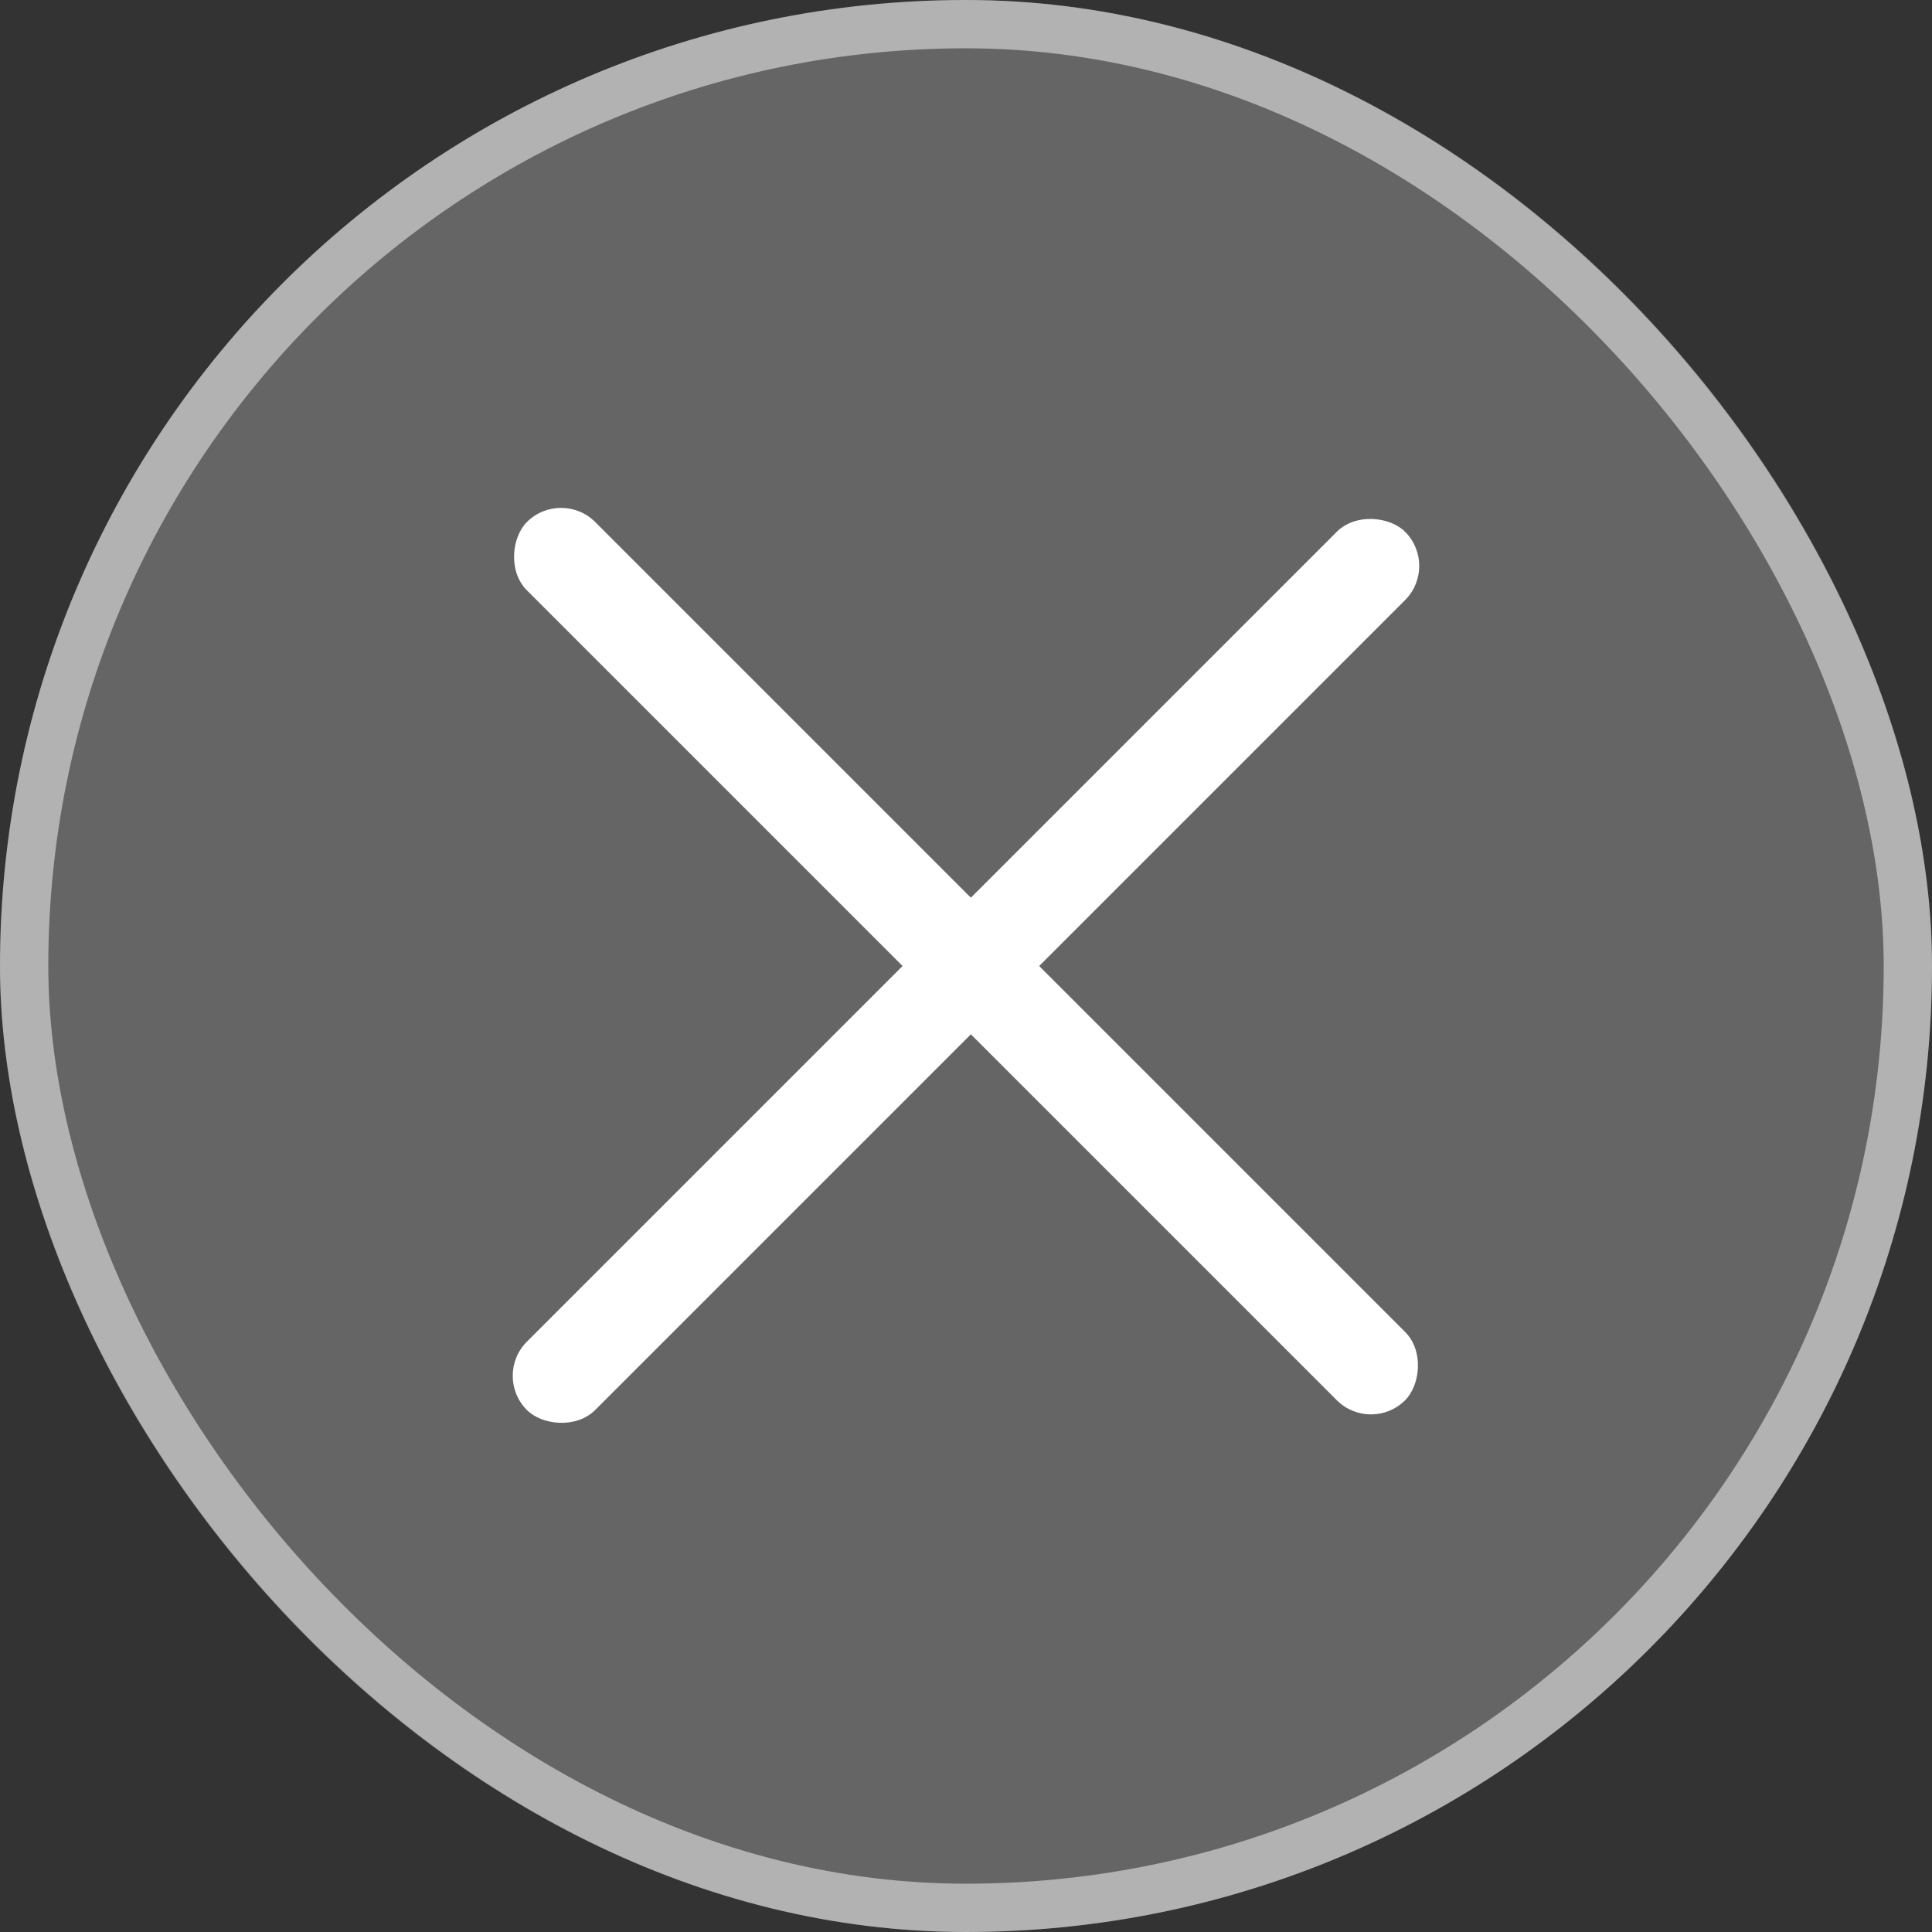
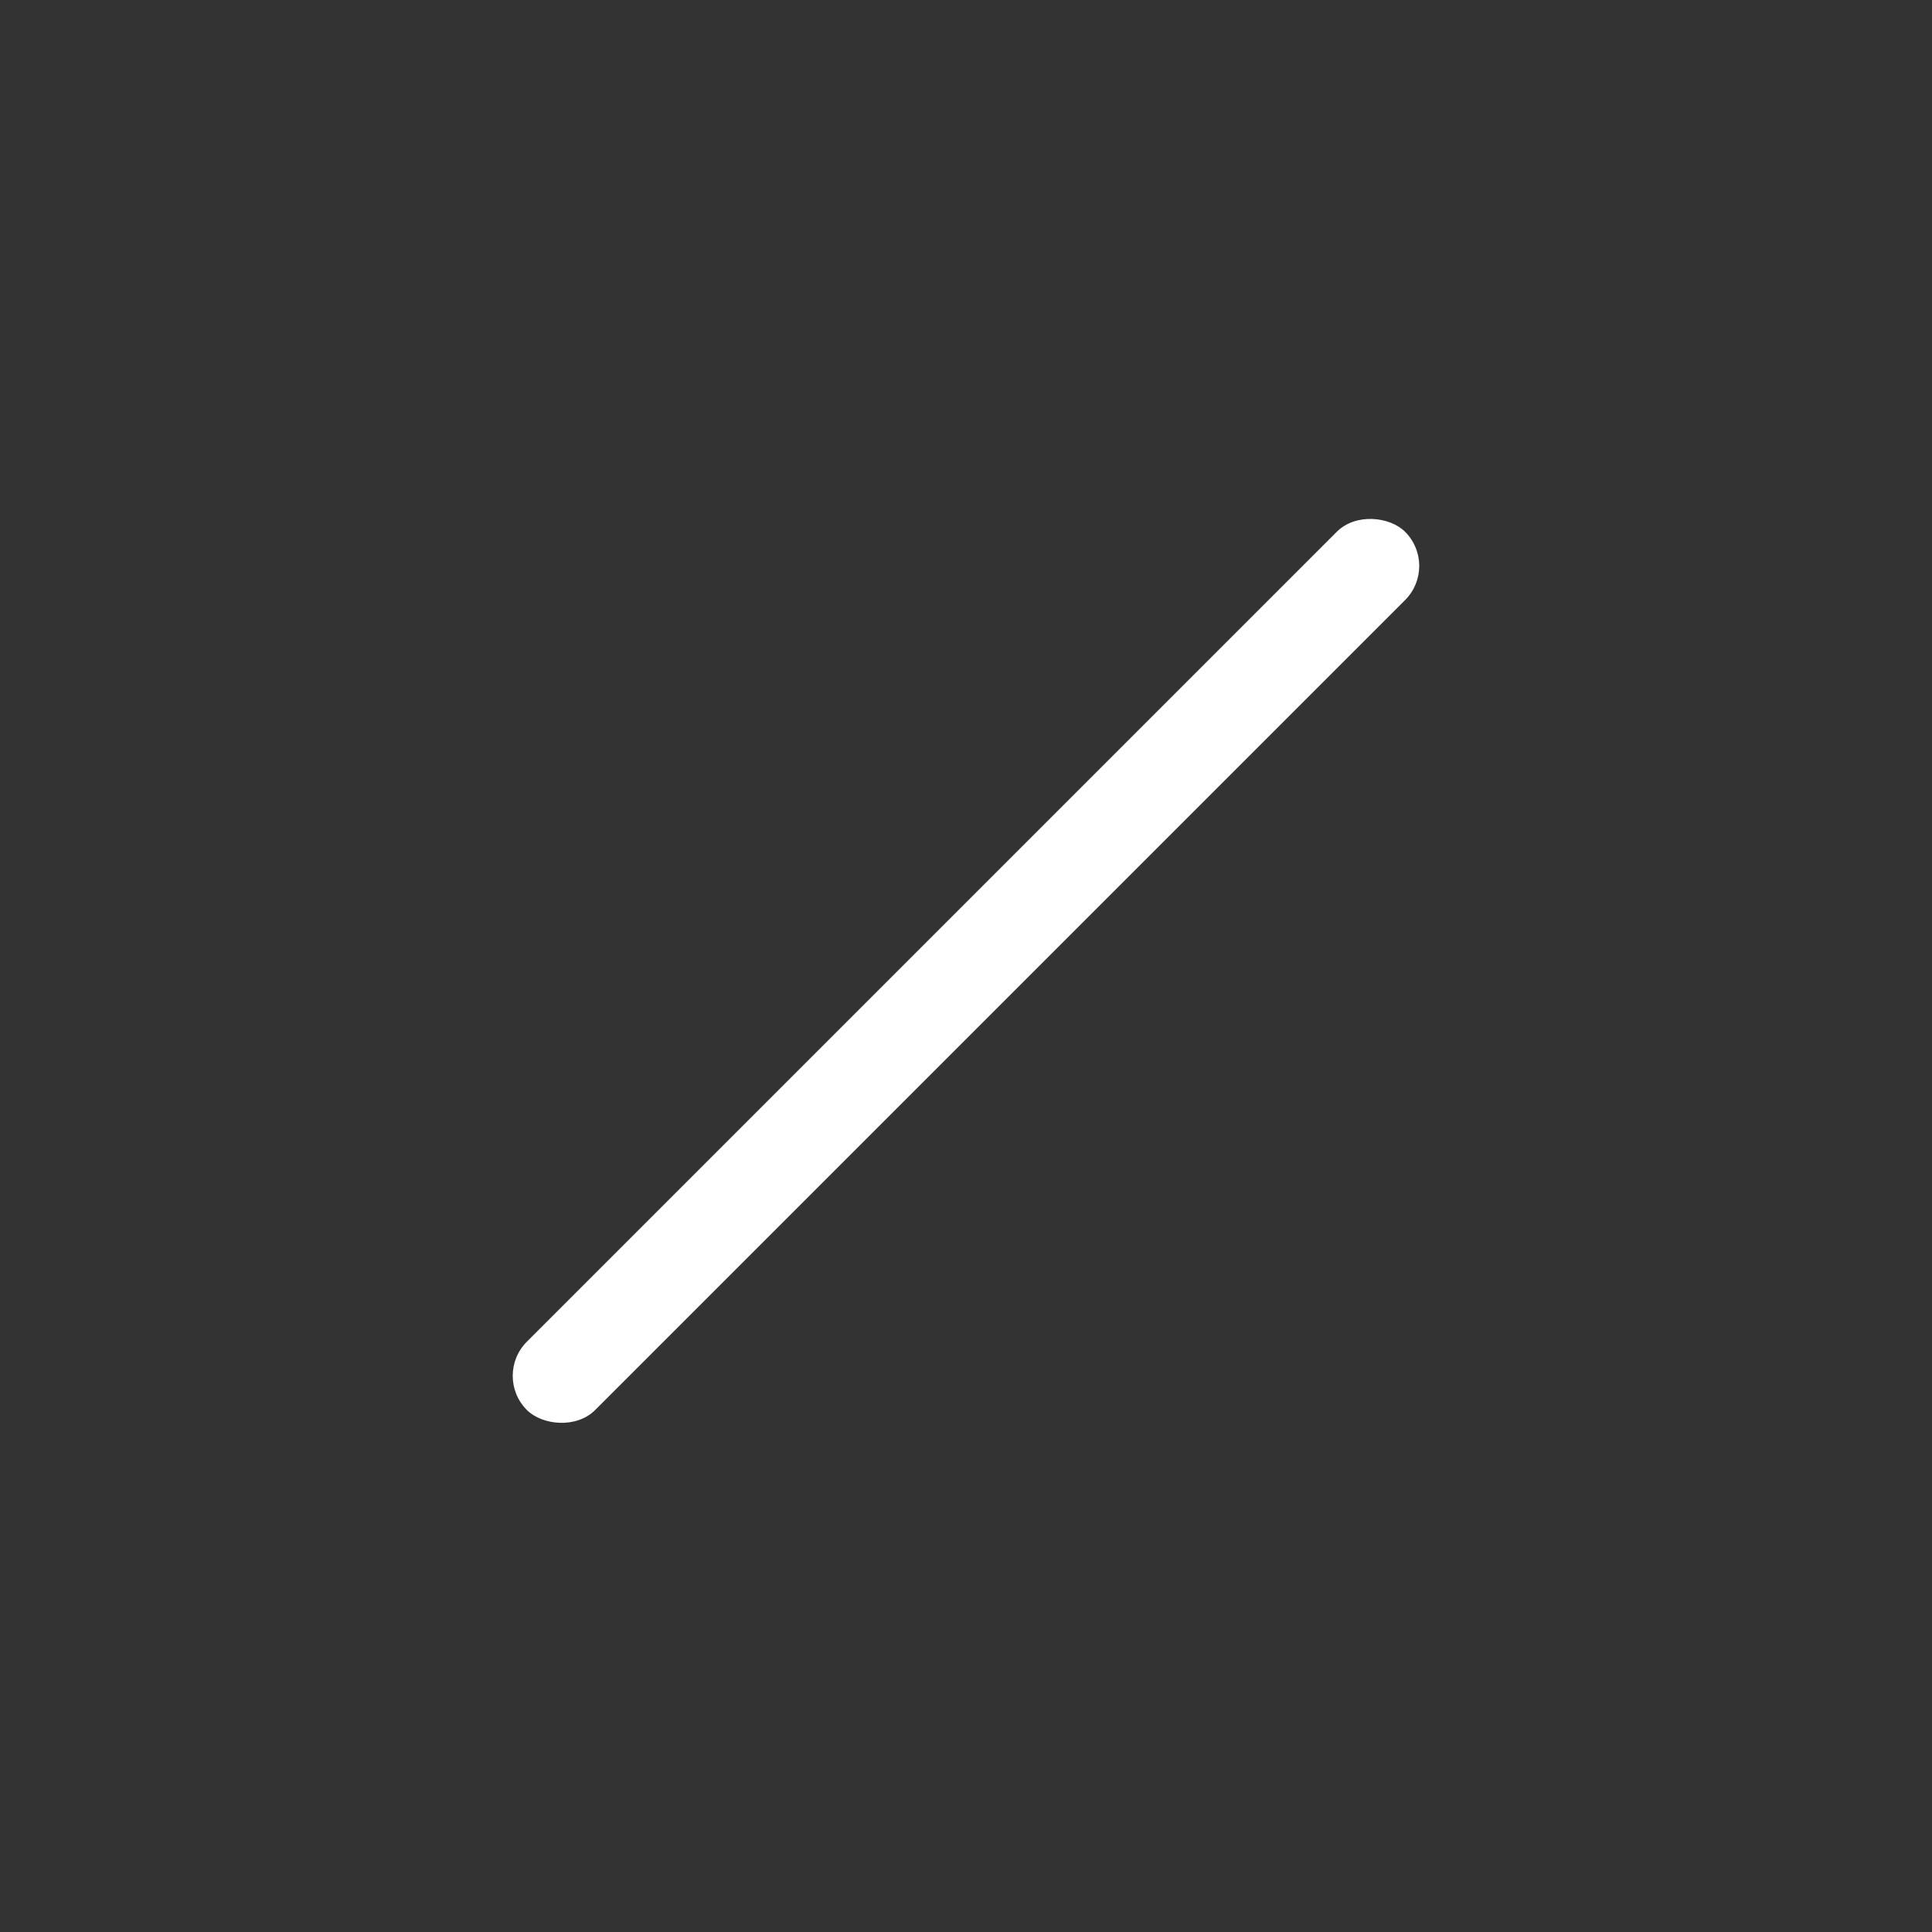
<svg xmlns="http://www.w3.org/2000/svg" width="40" height="40" viewBox="0 0 40 40" fill="none">
  <rect x="0" y="0" width="40" height="40" fill="#333333" stroke="none" />
-   <rect width="40" height="40" rx="20" fill="#D9D9D9" fill-opacity="0.3" />
-   <rect x="0.5" y="0.5" width="39" height="39" rx="19.5" stroke="white" stroke-opacity="0.5" />
  <rect x="29.798" y="11.717" width="25.714" height="2" rx="1" transform="rotate(135 29.798 11.717)" fill="white" />
-   <rect x="11.616" y="10.101" width="25.714" height="2" rx="1" transform="rotate(45 11.616 10.101)" fill="white" />
</svg>